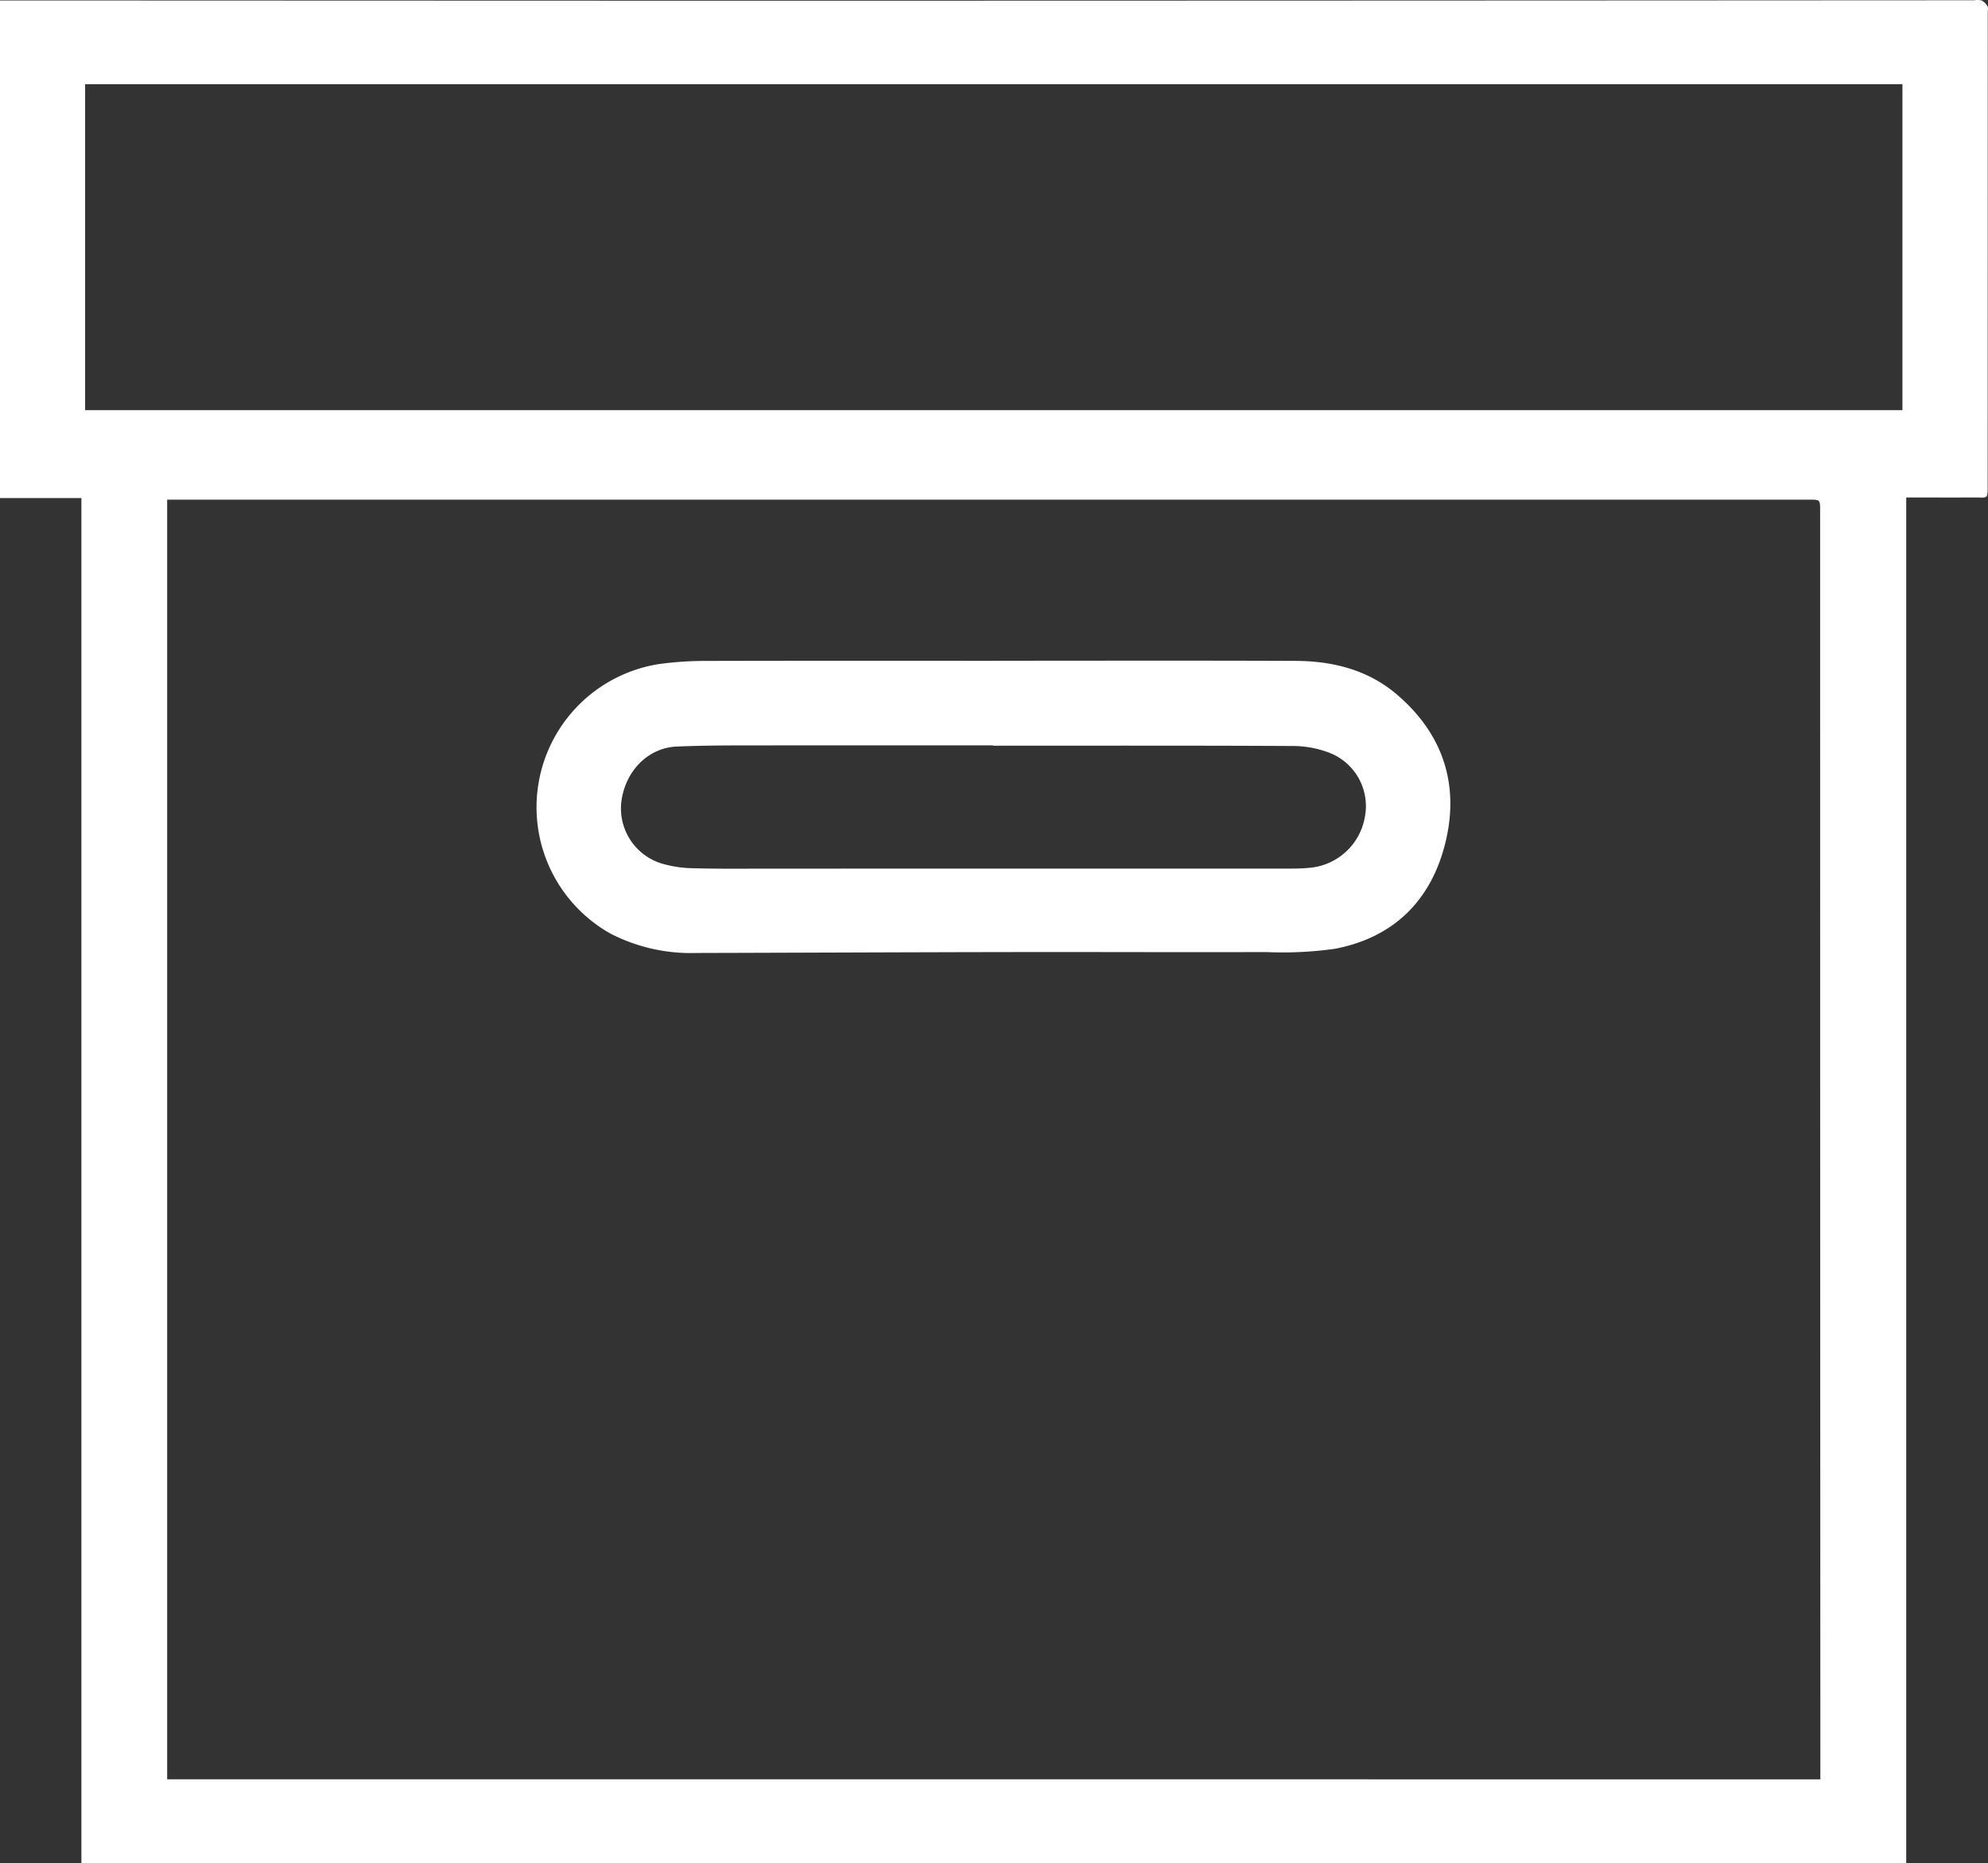
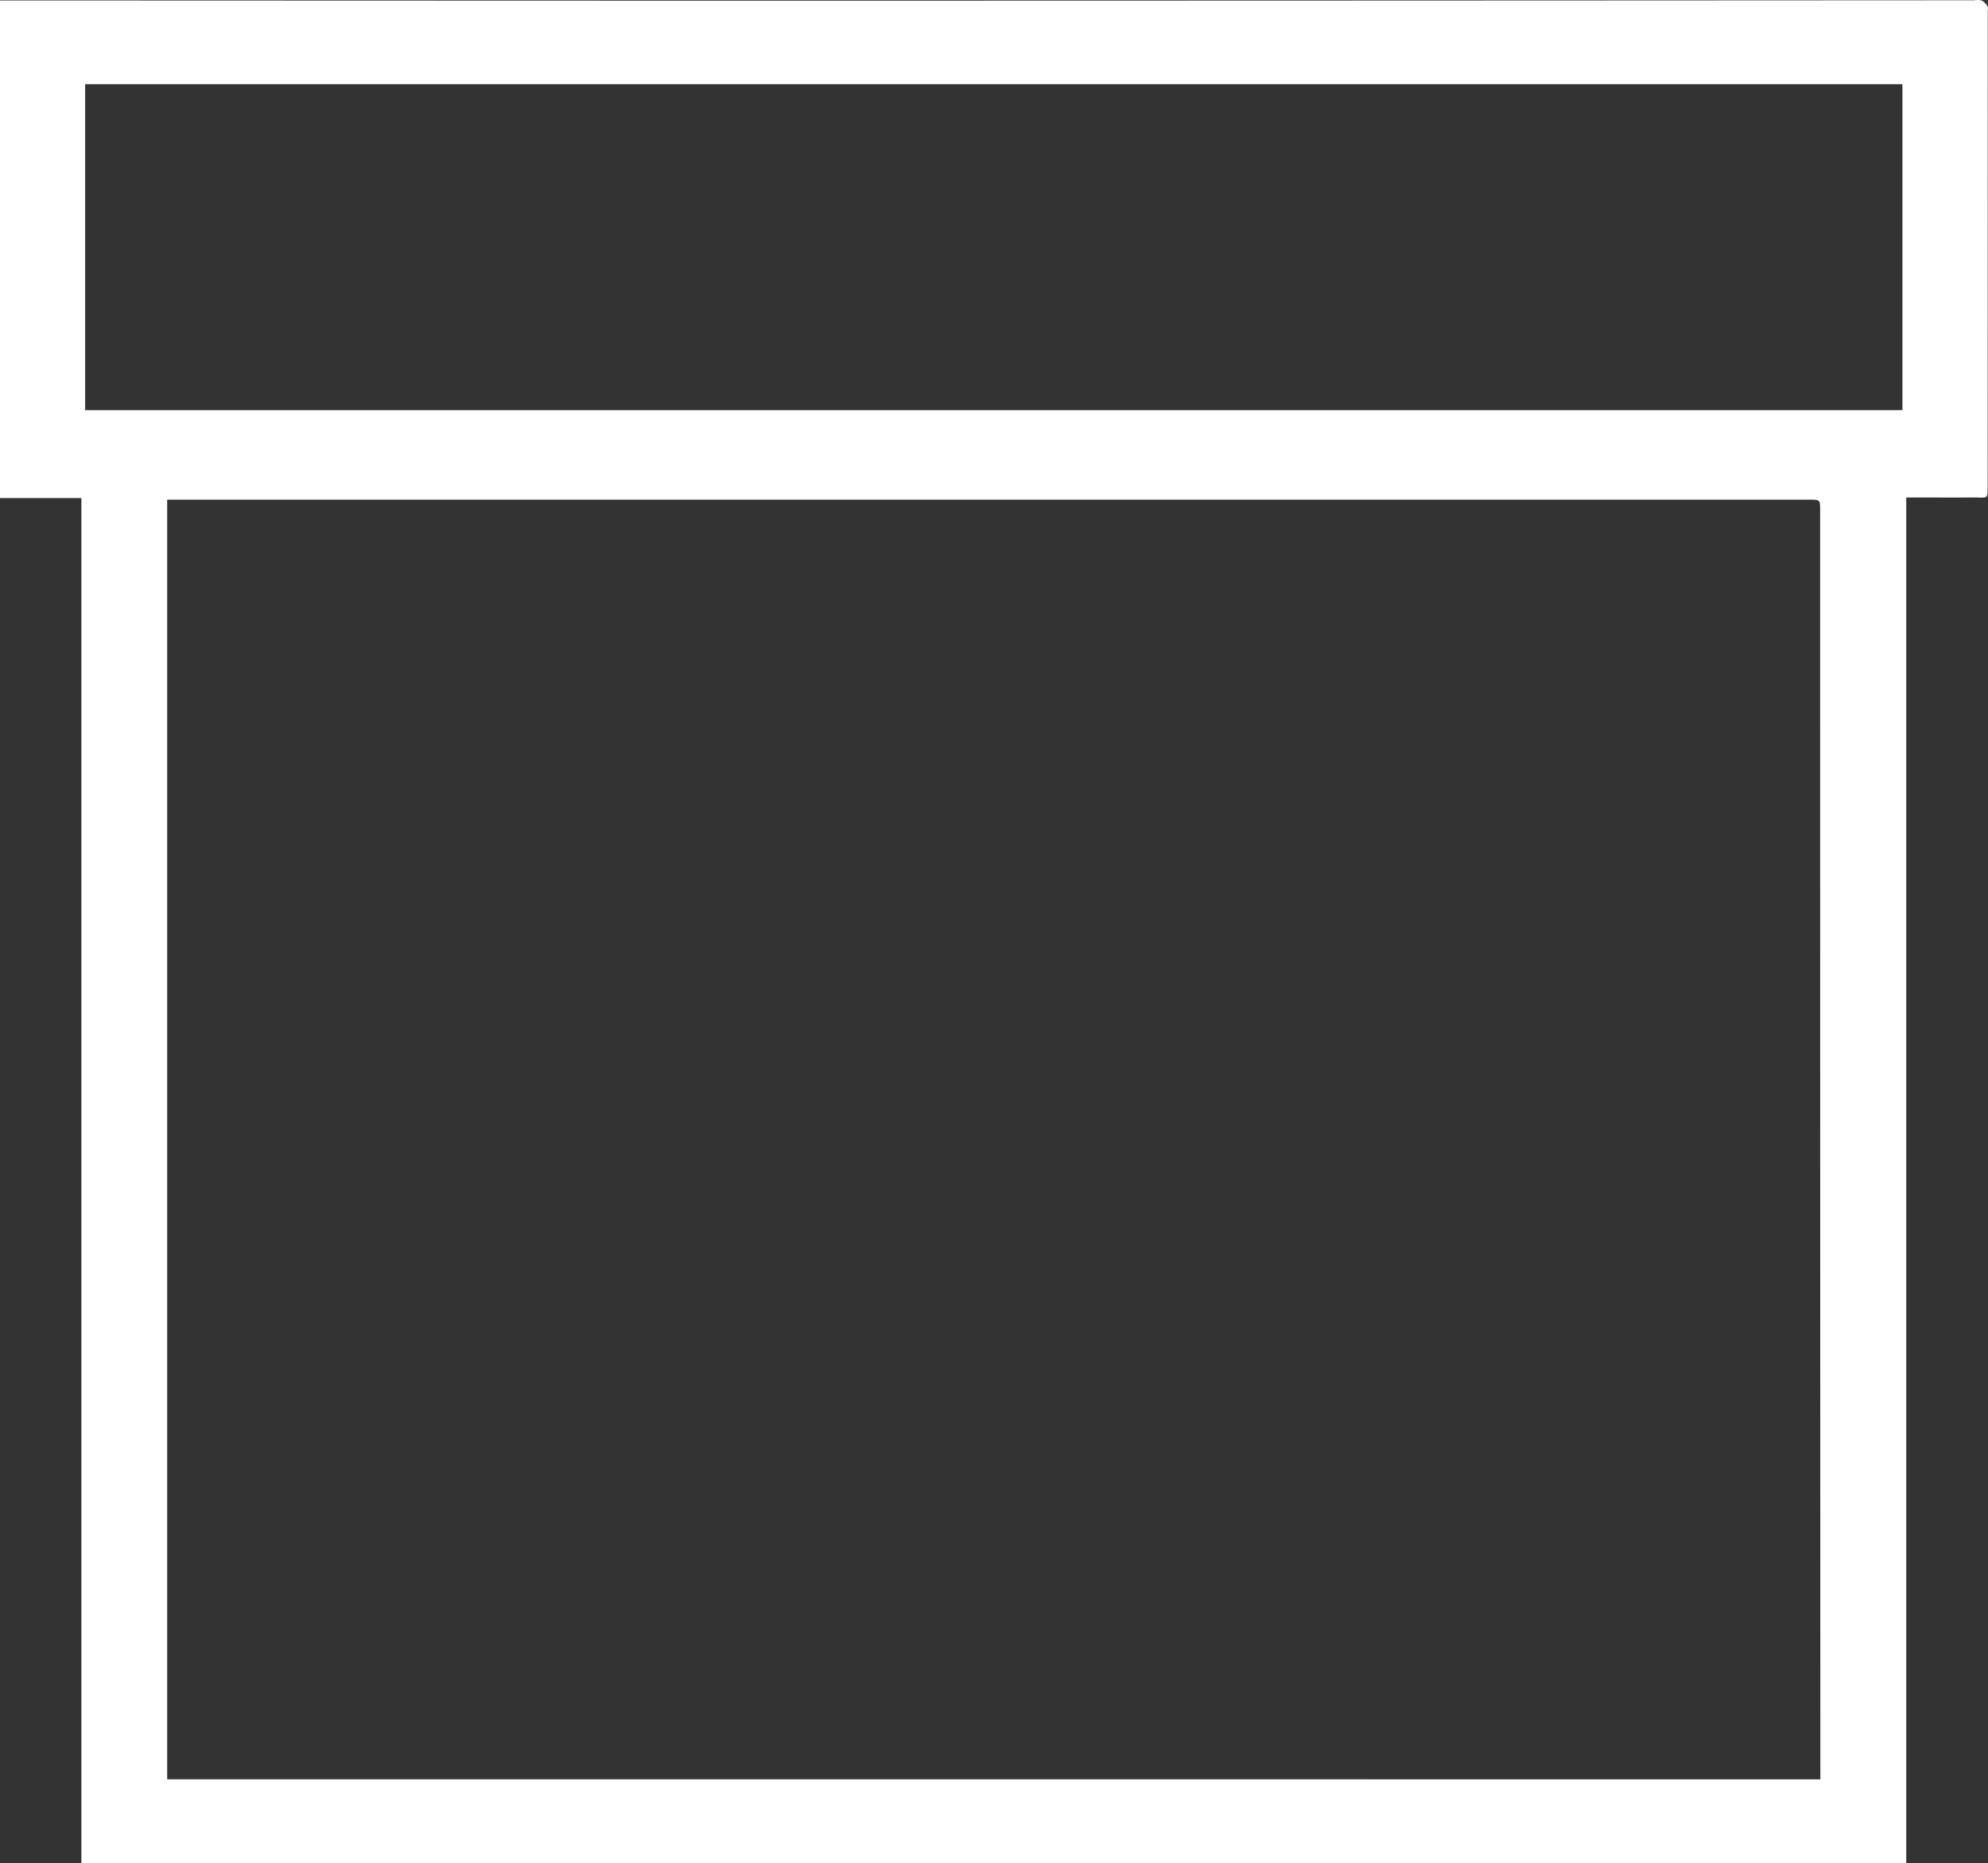
<svg xmlns="http://www.w3.org/2000/svg" width="261.819" height="245.427" viewBox="0 0 261.819 245.427">
  <rect x="0" y="0" width="261.819" height="245.427" fill="#333333" stroke="none" />
  <g id="Group_4802" data-name="Group 4802" transform="translate(-4429.143 -6960)">
    <path id="Path_1609" data-name="Path 1609" d="M811.194,245.427H570.862V65.6H560.143V.06h1.744q48.763.02,97.527.034Q739.787.081,820.162.035a2.453,2.453,0,0,1,.977.032,1.976,1.976,0,0,1,.765.776c.113.192.027.5.027.758q-.006,31.116-.014,62.233c0,2.018.032,1.681-1.735,1.689-2.929.014-5.858,0-8.988,0Zm-11.311-11.069V233.07q-.011-33.7-.02-67.4-.008-49.2-.01-98.4c0-1.458,0-1.46-1.419-1.46H582.16v168.54Zm10.81-223.269H571.355V54.017H810.693Z" transform="translate(3869 6960)" fill="#fff" />
-     <path id="Path_1610" data-name="Path 1610" d="M691.088,87.027c13.227,0,26.454-.036,39.68.019,4.873.02,9.5,1.163,13.291,4.383,6.108,5.191,8.347,11.894,6.424,19.631-1.883,7.579-6.828,12.457-14.6,13.918a49.789,49.789,0,0,1-8.98.42c-11.174.035-22.349-.019-33.521,0-13.846.021-27.689.085-41.534.12a23.061,23.061,0,0,1-11.333-2.568,19.091,19.091,0,0,1,6.31-35.47,44.245,44.245,0,0,1,5.906-.428c12.788-.037,25.575-.019,38.362-.019Zm-.164,11.194V98.17q-14.067,0-28.134.005c-4.5.009-9.013-.036-13.511.154-3.8.161-6.743,3.211-7.291,7.165a7.592,7.592,0,0,0,5.21,8.213,15.261,15.261,0,0,0,4.3.648c3.405.1,6.813.053,10.22.053q34.288,0,68.576-.007c.769,0,1.539-.031,2.3-.1a8.11,8.11,0,0,0,7.3-6.688,7.534,7.534,0,0,0-4.63-8.45,13.518,13.518,0,0,0-4.9-.907c-13.151-.07-26.3-.039-39.453-.039" transform="translate(3869 6960)" fill="#fff" />
  </g>
</svg>